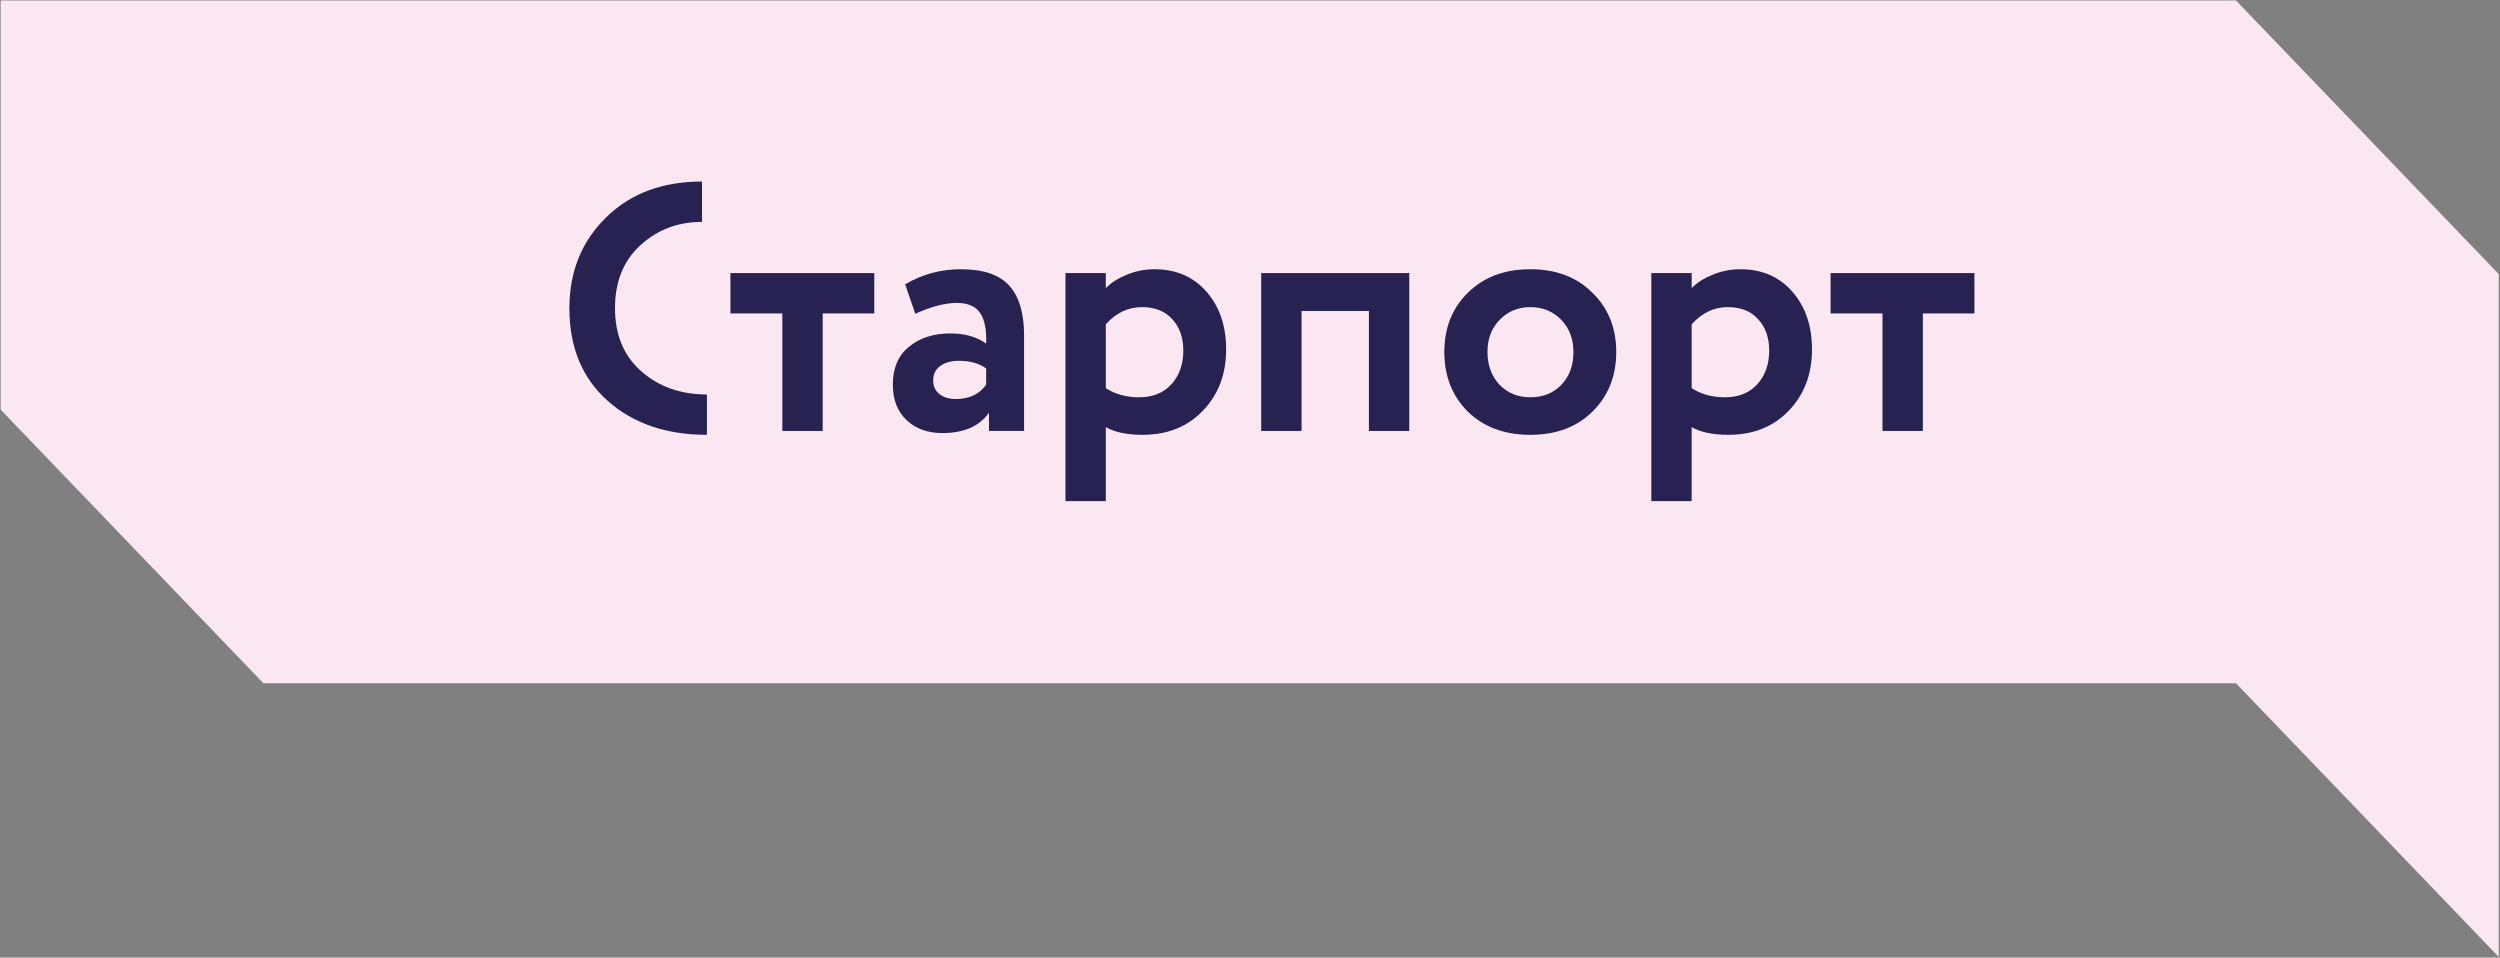
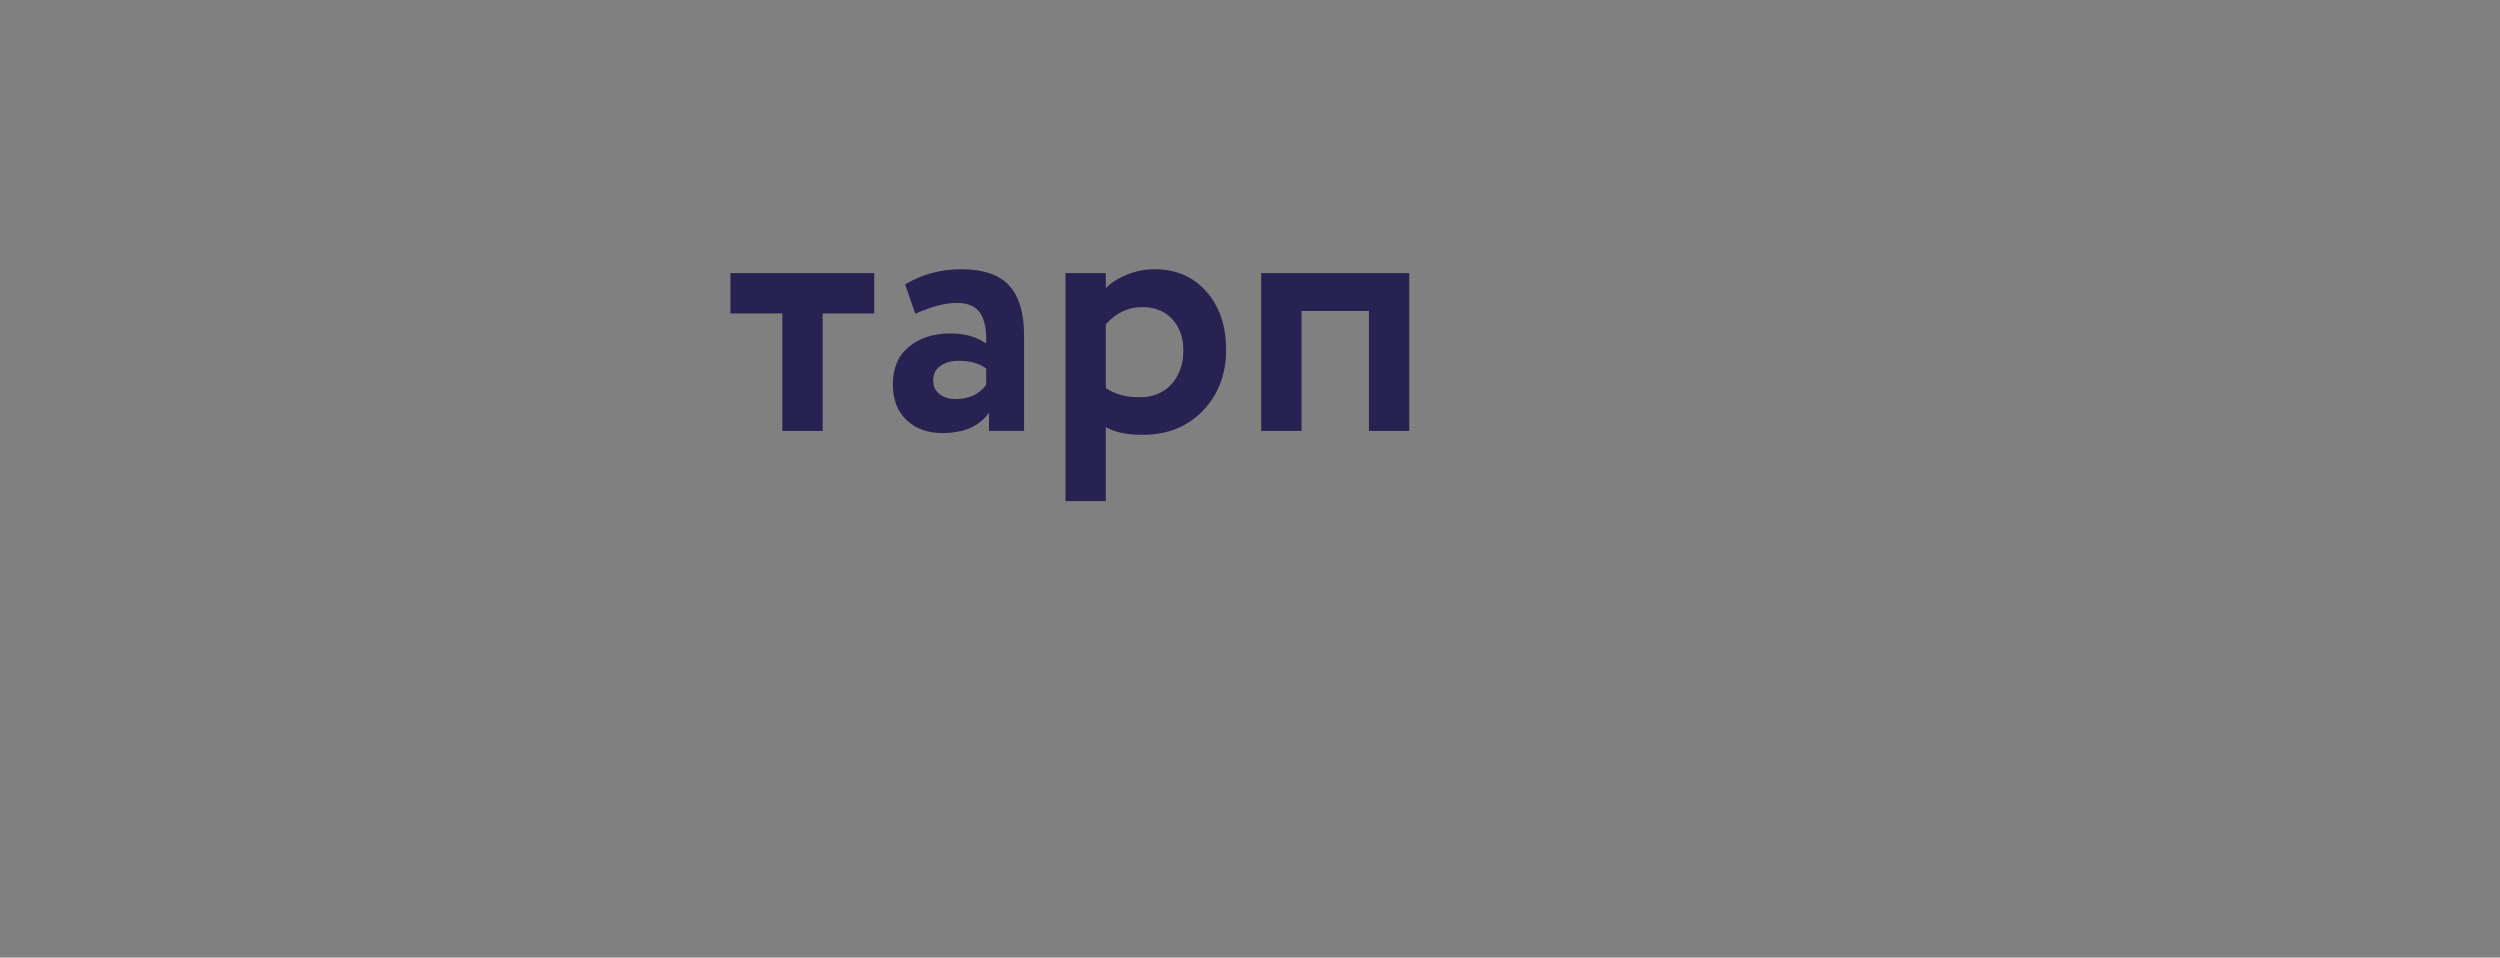
<svg xmlns="http://www.w3.org/2000/svg" width="1509" height="578" viewBox="0 0 1509 578" fill="none">
  <rect x="0" y="0" width="1509" height="578" fill="#808080" stroke="none" />
-   <path d="M1349.64 0.275H0.402V247.268L158.999 412.427H1349.64L1508.23 577.59V165.434L1349.64 0.275Z" fill="#FAE7F1" />
-   <path d="M426.697 238.105V262.457C402.133 262.457 382.158 255.61 366.771 241.917C351.383 228.224 343.689 209.589 343.689 186.014C343.689 163.992 351.03 145.781 365.712 131.382C380.393 116.841 399.734 109.571 423.732 109.571V133.923C409.192 133.923 396.769 138.652 386.464 148.11C376.299 157.427 371.217 170.062 371.217 186.014C371.217 202.107 376.511 214.813 387.099 224.13C397.687 233.447 410.886 238.105 426.697 238.105Z" fill="#272251" />
  <path d="M440.885 189.19V164.838H527.704V189.19H496.576V260.127H472.224V189.19H440.885Z" fill="#272251" />
  <path d="M552.478 189.402L546.337 171.615C556.642 165.545 567.865 162.51 580.006 162.51C593.558 162.51 603.299 165.827 609.228 172.462C615.157 179.097 618.122 188.979 618.122 202.107V260.128H596.946V249.117C591.158 257.305 581.771 261.398 568.783 261.398C559.889 261.398 552.69 258.787 547.184 253.564C541.679 248.34 538.926 241.211 538.926 232.176C538.926 222.153 542.173 214.53 548.666 209.307C555.16 203.943 563.489 201.26 573.653 201.26C582.406 201.26 589.605 203.307 595.252 207.401C595.535 199.072 594.335 192.932 591.652 188.979C588.97 184.885 584.241 182.838 577.465 182.838C570.406 182.838 562.077 185.026 552.478 189.402ZM576.83 240.858C585.017 240.858 591.158 237.964 595.252 232.176V222.436C591.158 219.33 585.582 217.777 578.524 217.777C574.147 217.777 570.477 218.836 567.512 220.954C564.689 222.93 563.277 225.824 563.277 229.635C563.277 233.165 564.548 235.917 567.089 237.894C569.63 239.87 572.877 240.858 576.83 240.858Z" fill="#272251" />
  <path d="M643.109 302.479V164.839H667.461V173.944C670.567 170.697 674.731 168.015 679.954 165.898C685.319 163.639 690.966 162.51 696.895 162.51C709.882 162.51 720.329 167.027 728.234 176.062C736.14 185.097 740.092 196.743 740.092 211.001C740.092 225.824 735.434 238.105 726.117 247.846C716.8 257.587 704.659 262.457 689.695 262.457C680.237 262.457 672.825 260.904 667.461 257.799V302.479H643.109ZM689.272 185.379C680.943 185.379 673.672 188.838 667.461 195.755V234.294C673.108 237.964 679.813 239.8 687.578 239.8C695.765 239.8 702.259 237.188 707.059 231.965C711.859 226.6 714.258 219.824 714.258 211.636C714.258 203.872 712.07 197.59 707.694 192.79C703.318 187.849 697.177 185.379 689.272 185.379Z" fill="#272251" />
  <path d="M826.276 260.127V187.707H785.619V260.127H761.268V164.838H850.627V260.127H826.276Z" fill="#272251" />
-   <path d="M885.99 248.481C876.532 239.023 871.803 227.024 871.803 212.483C871.803 197.943 876.532 186.014 885.99 176.697C895.59 167.239 908.154 162.509 923.682 162.509C939.211 162.509 951.704 167.239 961.163 176.697C970.762 186.014 975.562 197.943 975.562 212.483C975.562 227.024 970.762 239.023 961.163 248.481C951.704 257.798 939.211 262.457 923.682 262.457C908.154 262.457 895.59 257.798 885.99 248.481ZM897.848 212.483C897.848 220.389 900.248 226.953 905.048 232.176C909.989 237.258 916.2 239.799 923.682 239.799C931.305 239.799 937.517 237.329 942.317 232.388C947.258 227.306 949.728 220.671 949.728 212.483C949.728 204.578 947.258 198.084 942.317 193.002C937.376 187.92 931.164 185.379 923.682 185.379C916.342 185.379 910.201 187.92 905.26 193.002C900.319 197.943 897.848 204.437 897.848 212.483Z" fill="#272251" />
-   <path d="M996.736 302.479V164.839H1021.09V173.944C1024.19 170.697 1028.36 168.015 1033.58 165.898C1038.95 163.639 1044.59 162.51 1050.52 162.51C1063.51 162.51 1073.96 167.027 1081.86 176.062C1089.77 185.097 1093.72 196.743 1093.72 211.001C1093.72 225.824 1089.06 238.105 1079.74 247.846C1070.43 257.587 1058.29 262.457 1043.32 262.457C1033.86 262.457 1026.45 260.904 1021.09 257.799V302.479H996.736ZM1042.9 185.379C1034.57 185.379 1027.3 188.838 1021.09 195.755V234.294C1026.73 237.964 1033.44 239.8 1041.2 239.8C1049.39 239.8 1055.89 237.188 1060.69 231.965C1065.49 226.6 1067.89 219.824 1067.89 211.636C1067.89 203.872 1065.7 197.59 1061.32 192.79C1056.94 187.849 1050.8 185.379 1042.9 185.379Z" fill="#272251" />
-   <path d="M1104.94 189.19V164.838H1191.76V189.19H1160.63V260.127H1136.28V189.19H1104.94Z" fill="#272251" />
</svg>